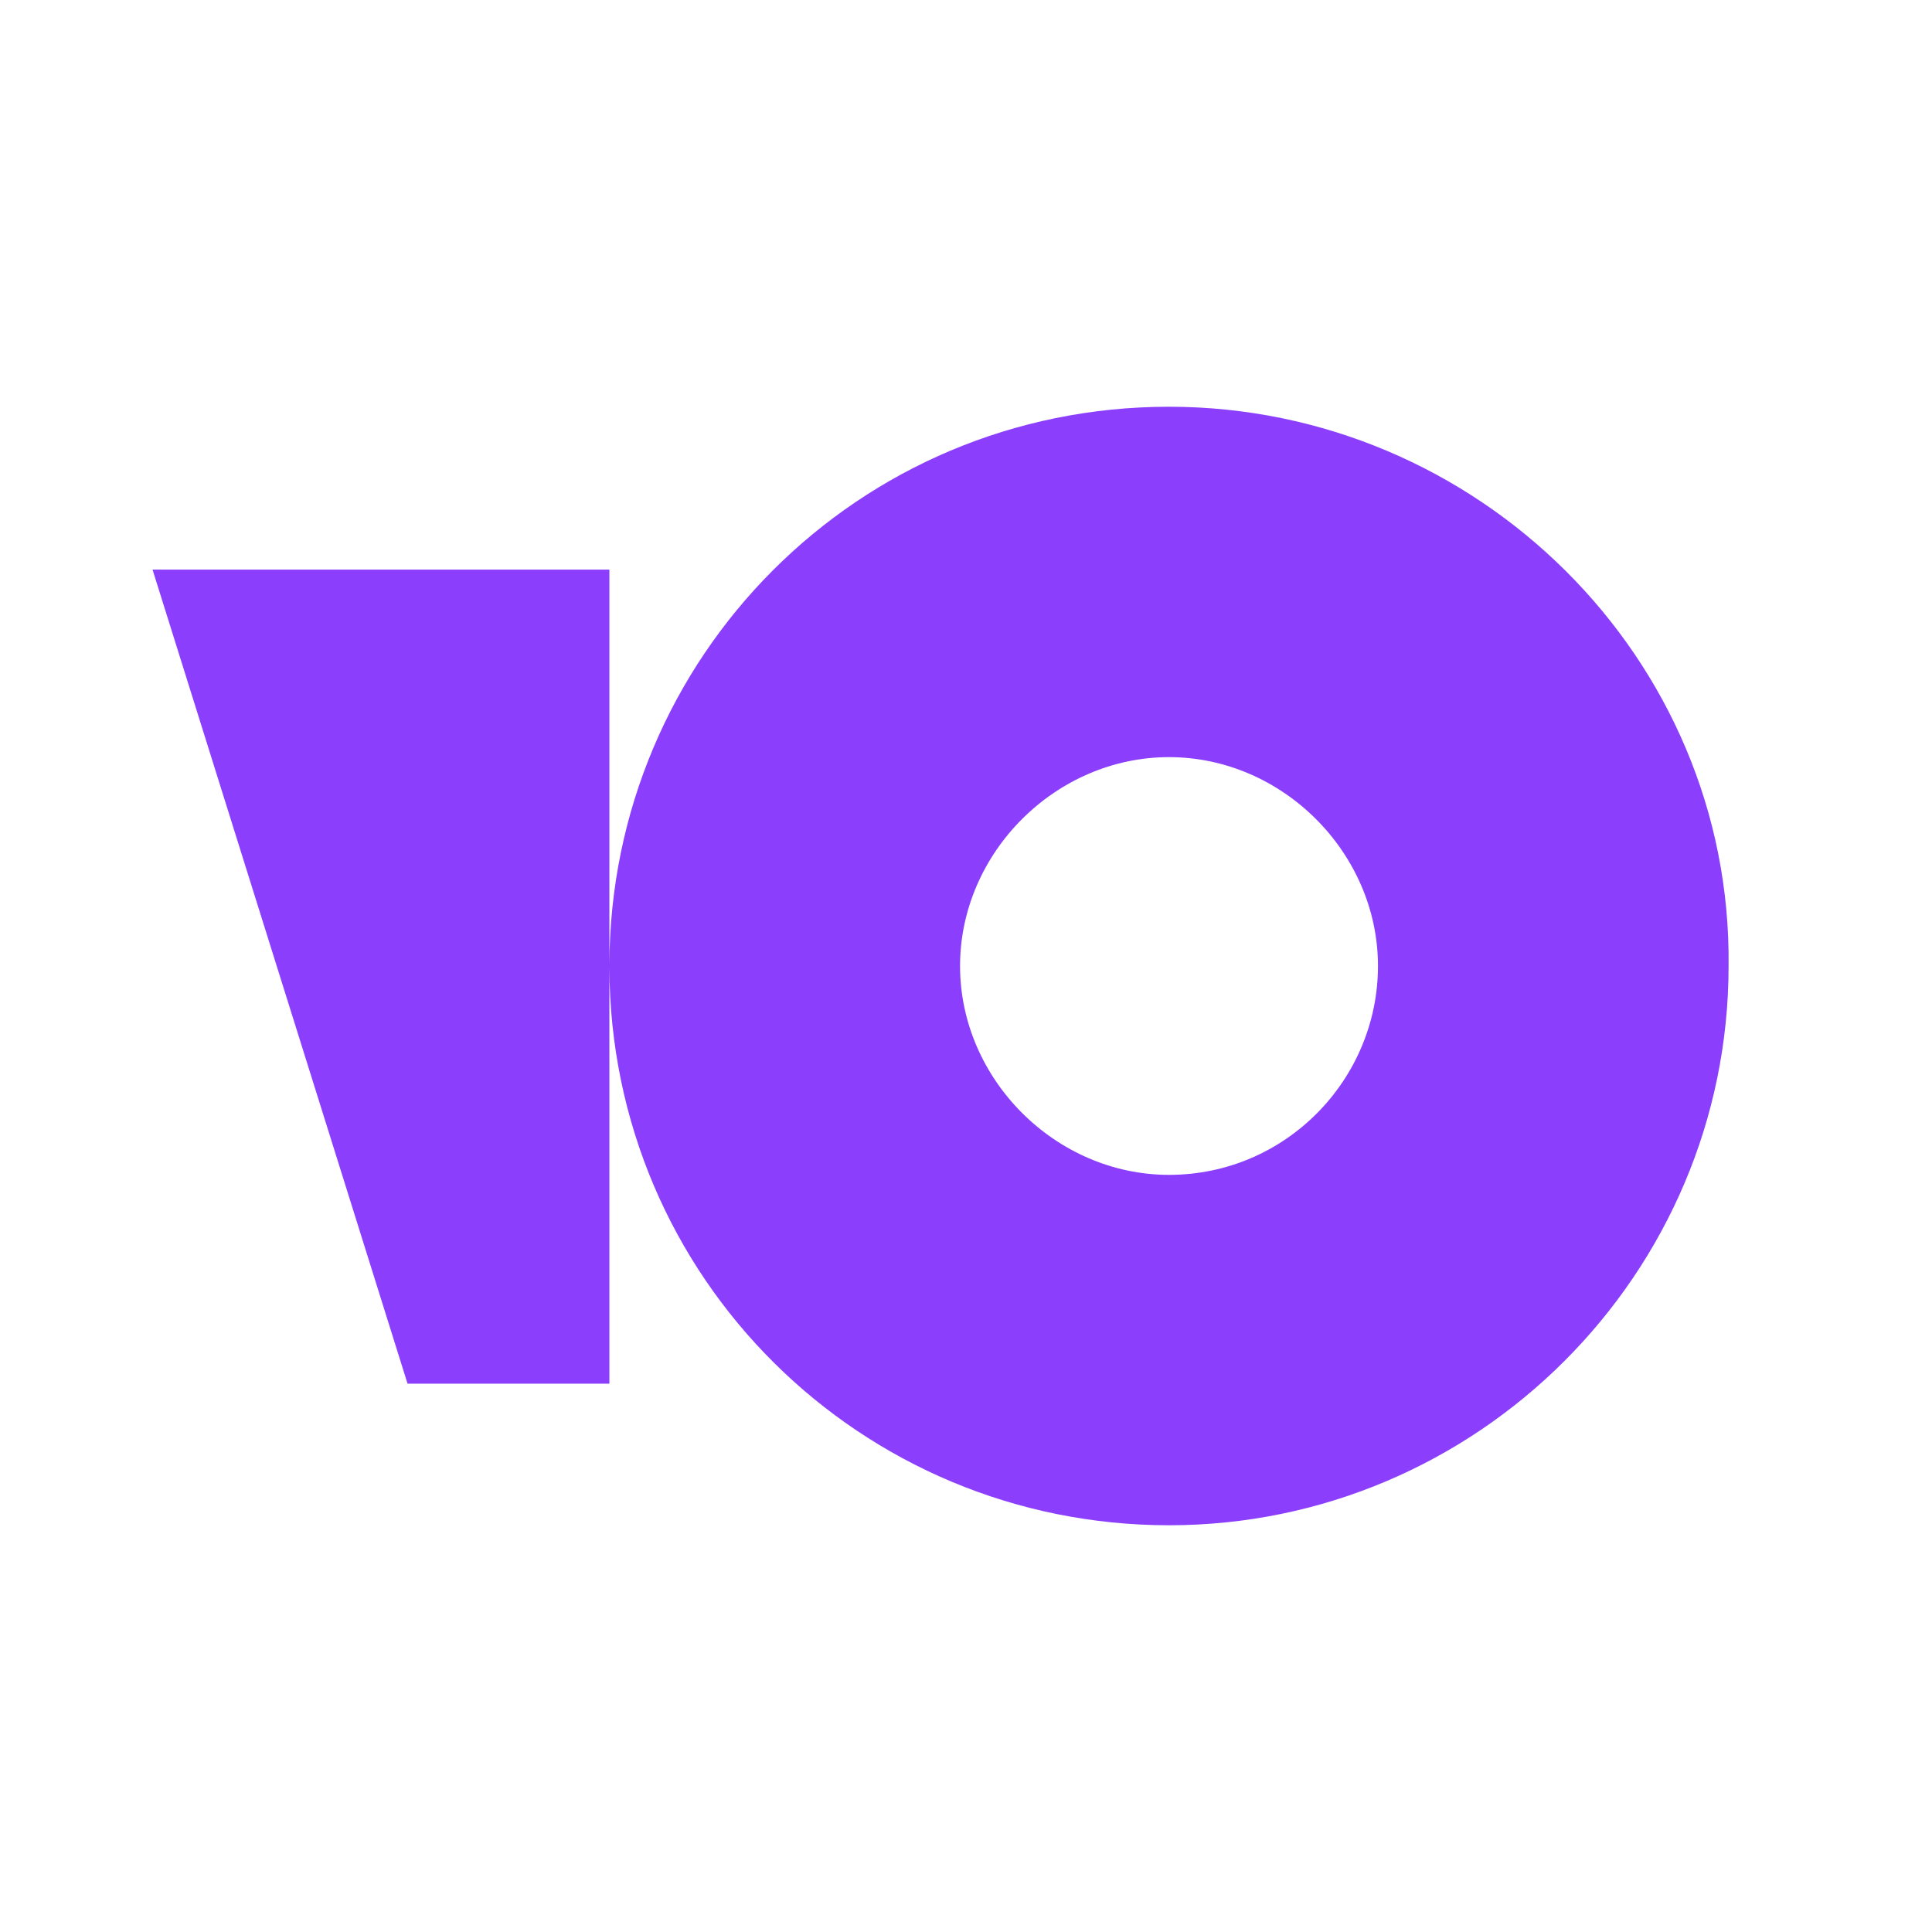
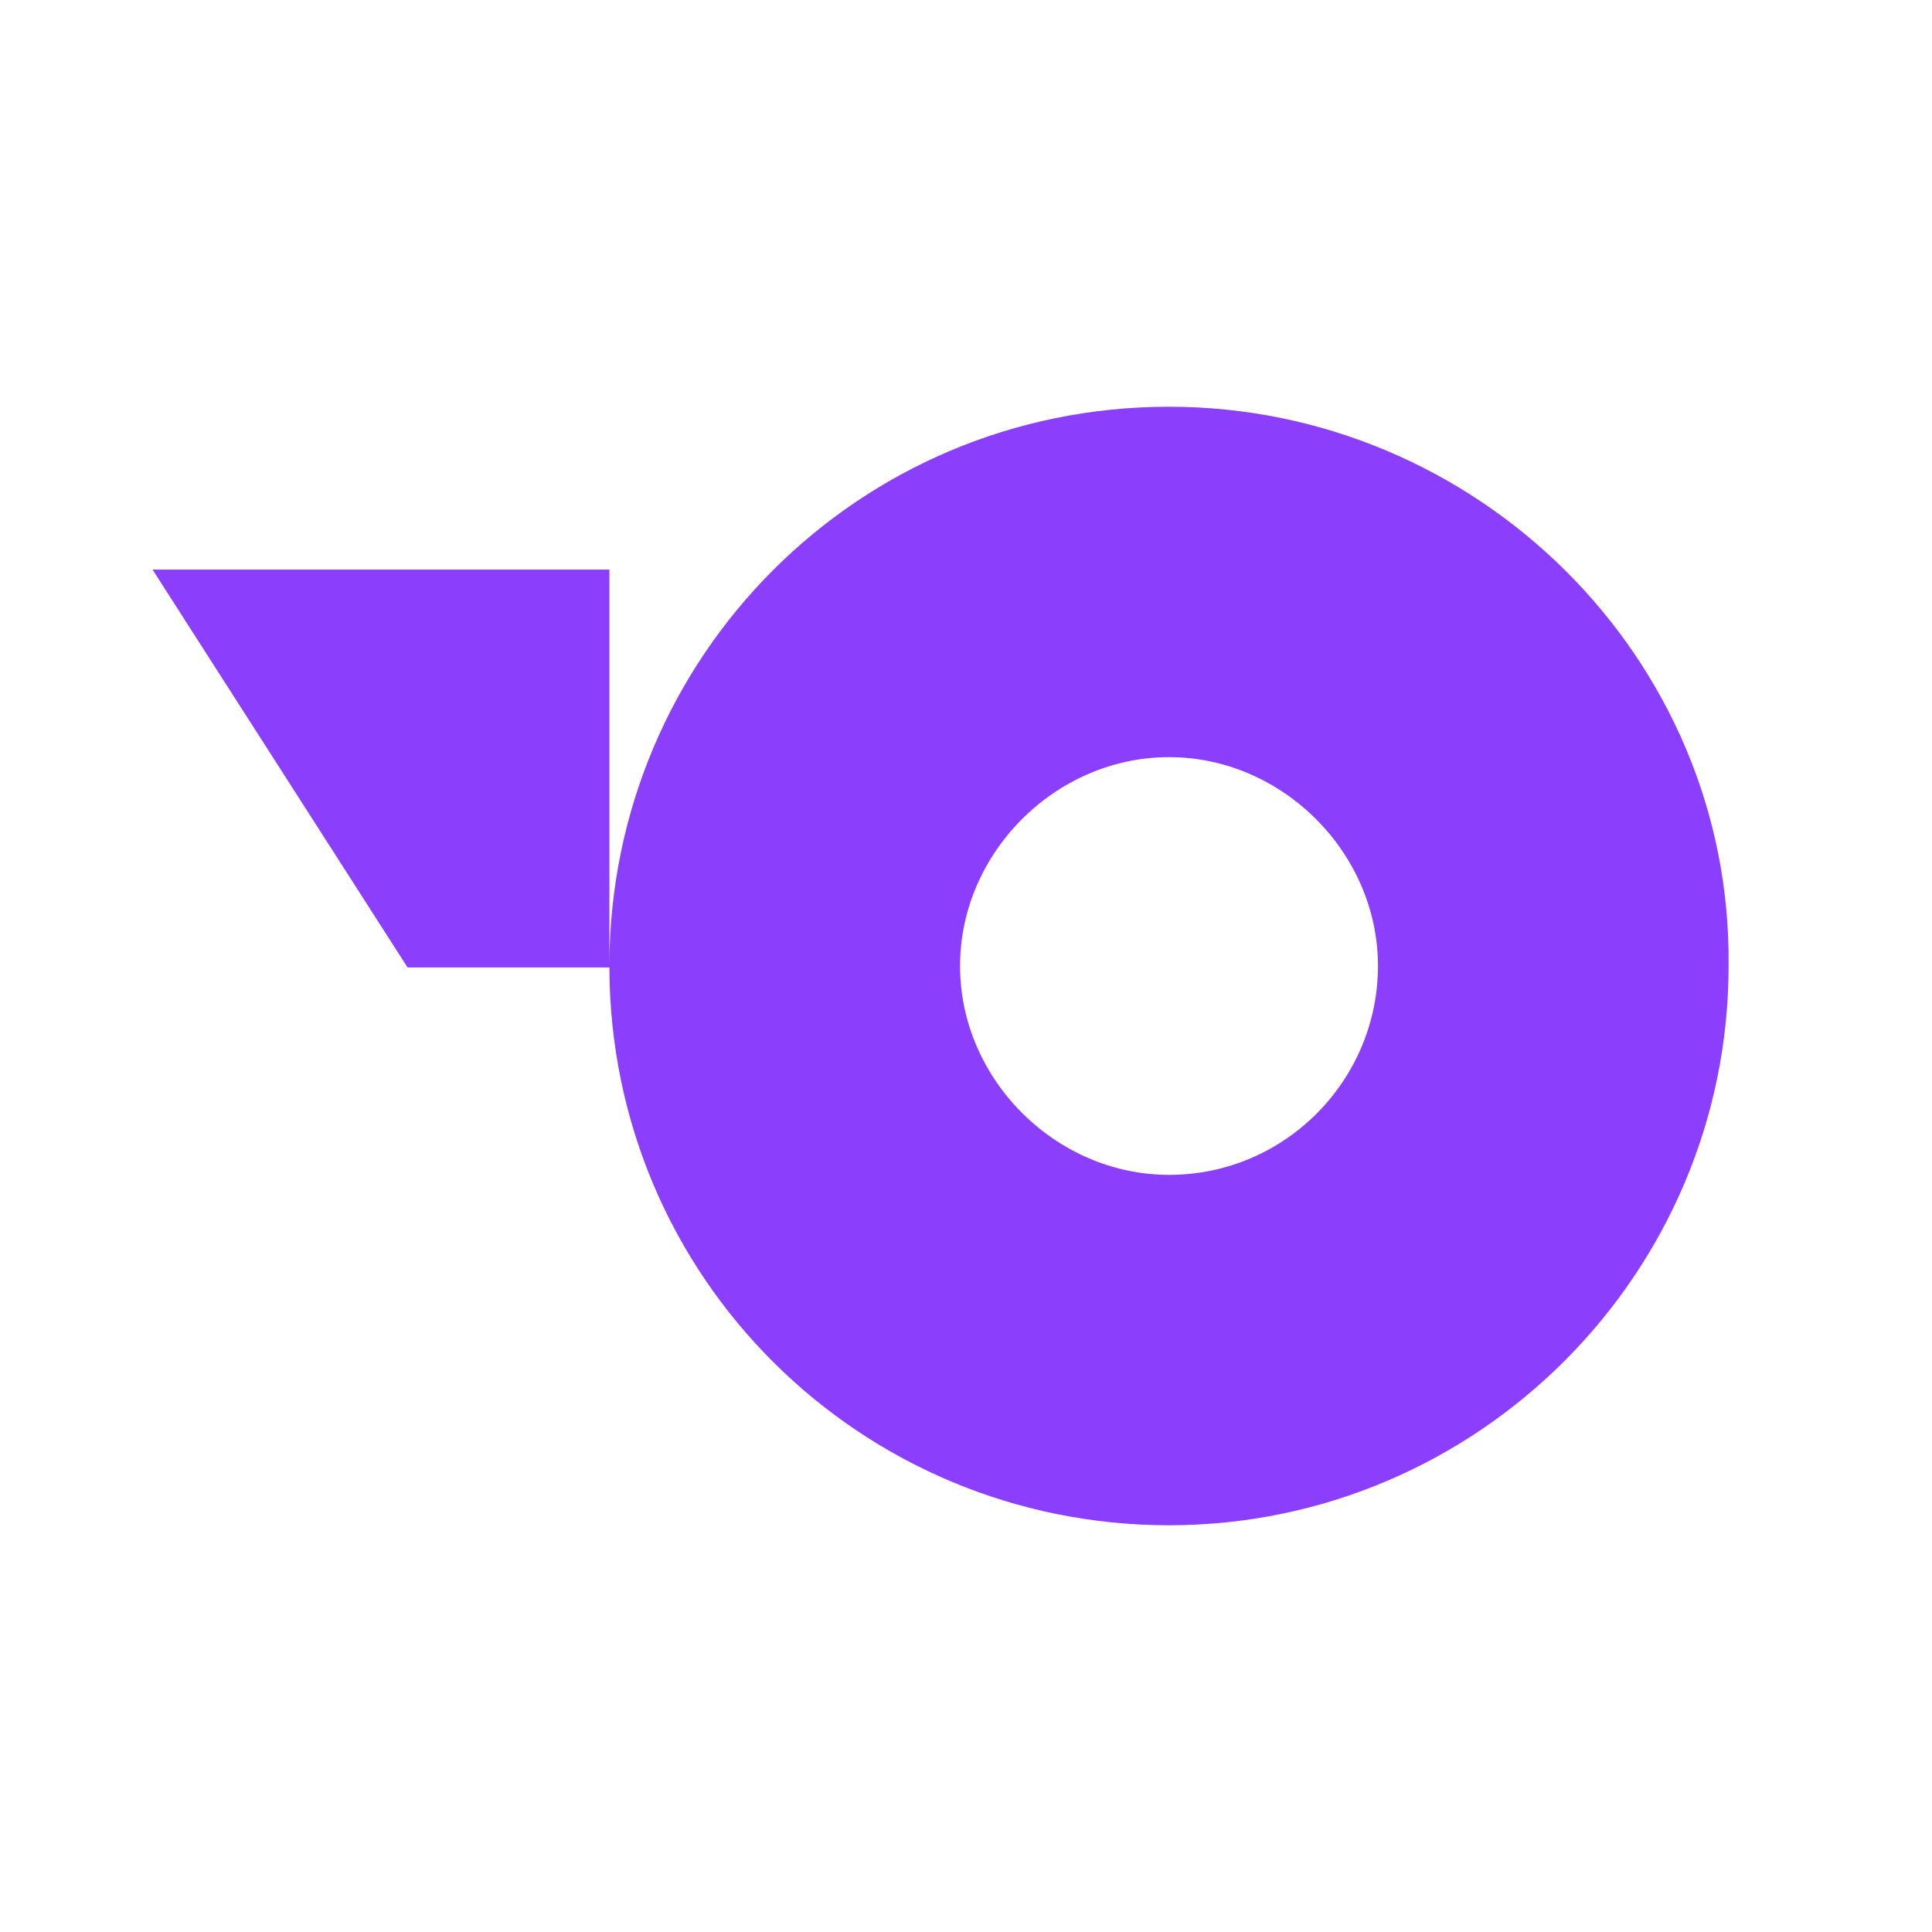
<svg xmlns="http://www.w3.org/2000/svg" width="38" height="38" viewBox="0 0 38 38" fill="none">
-   <path fill-rule="evenodd" clip-rule="evenodd" d="M11.986 18.973C12.001 12.928 16.872 8 22.993 8C29.053 8 34.069 12.943 33.999 19C33.999 25.057 29.053 30 22.993 30C16.941 30 12.001 25.141 11.986 19.028V27.215H8.016L3 11.203H11.986V18.973ZM18.883 19C18.883 21.228 20.764 23.108 22.993 23.108C25.292 23.108 27.103 21.228 27.103 19C27.103 16.772 25.222 14.892 22.993 14.892C20.764 14.892 18.883 16.772 18.883 19Z" fill="#8B3FFD" />
+   <path fill-rule="evenodd" clip-rule="evenodd" d="M11.986 18.973C12.001 12.928 16.872 8 22.993 8C29.053 8 34.069 12.943 33.999 19C33.999 25.057 29.053 30 22.993 30C16.941 30 12.001 25.141 11.986 19.028H8.016L3 11.203H11.986V18.973ZM18.883 19C18.883 21.228 20.764 23.108 22.993 23.108C25.292 23.108 27.103 21.228 27.103 19C27.103 16.772 25.222 14.892 22.993 14.892C20.764 14.892 18.883 16.772 18.883 19Z" fill="#8B3FFD" />
</svg>